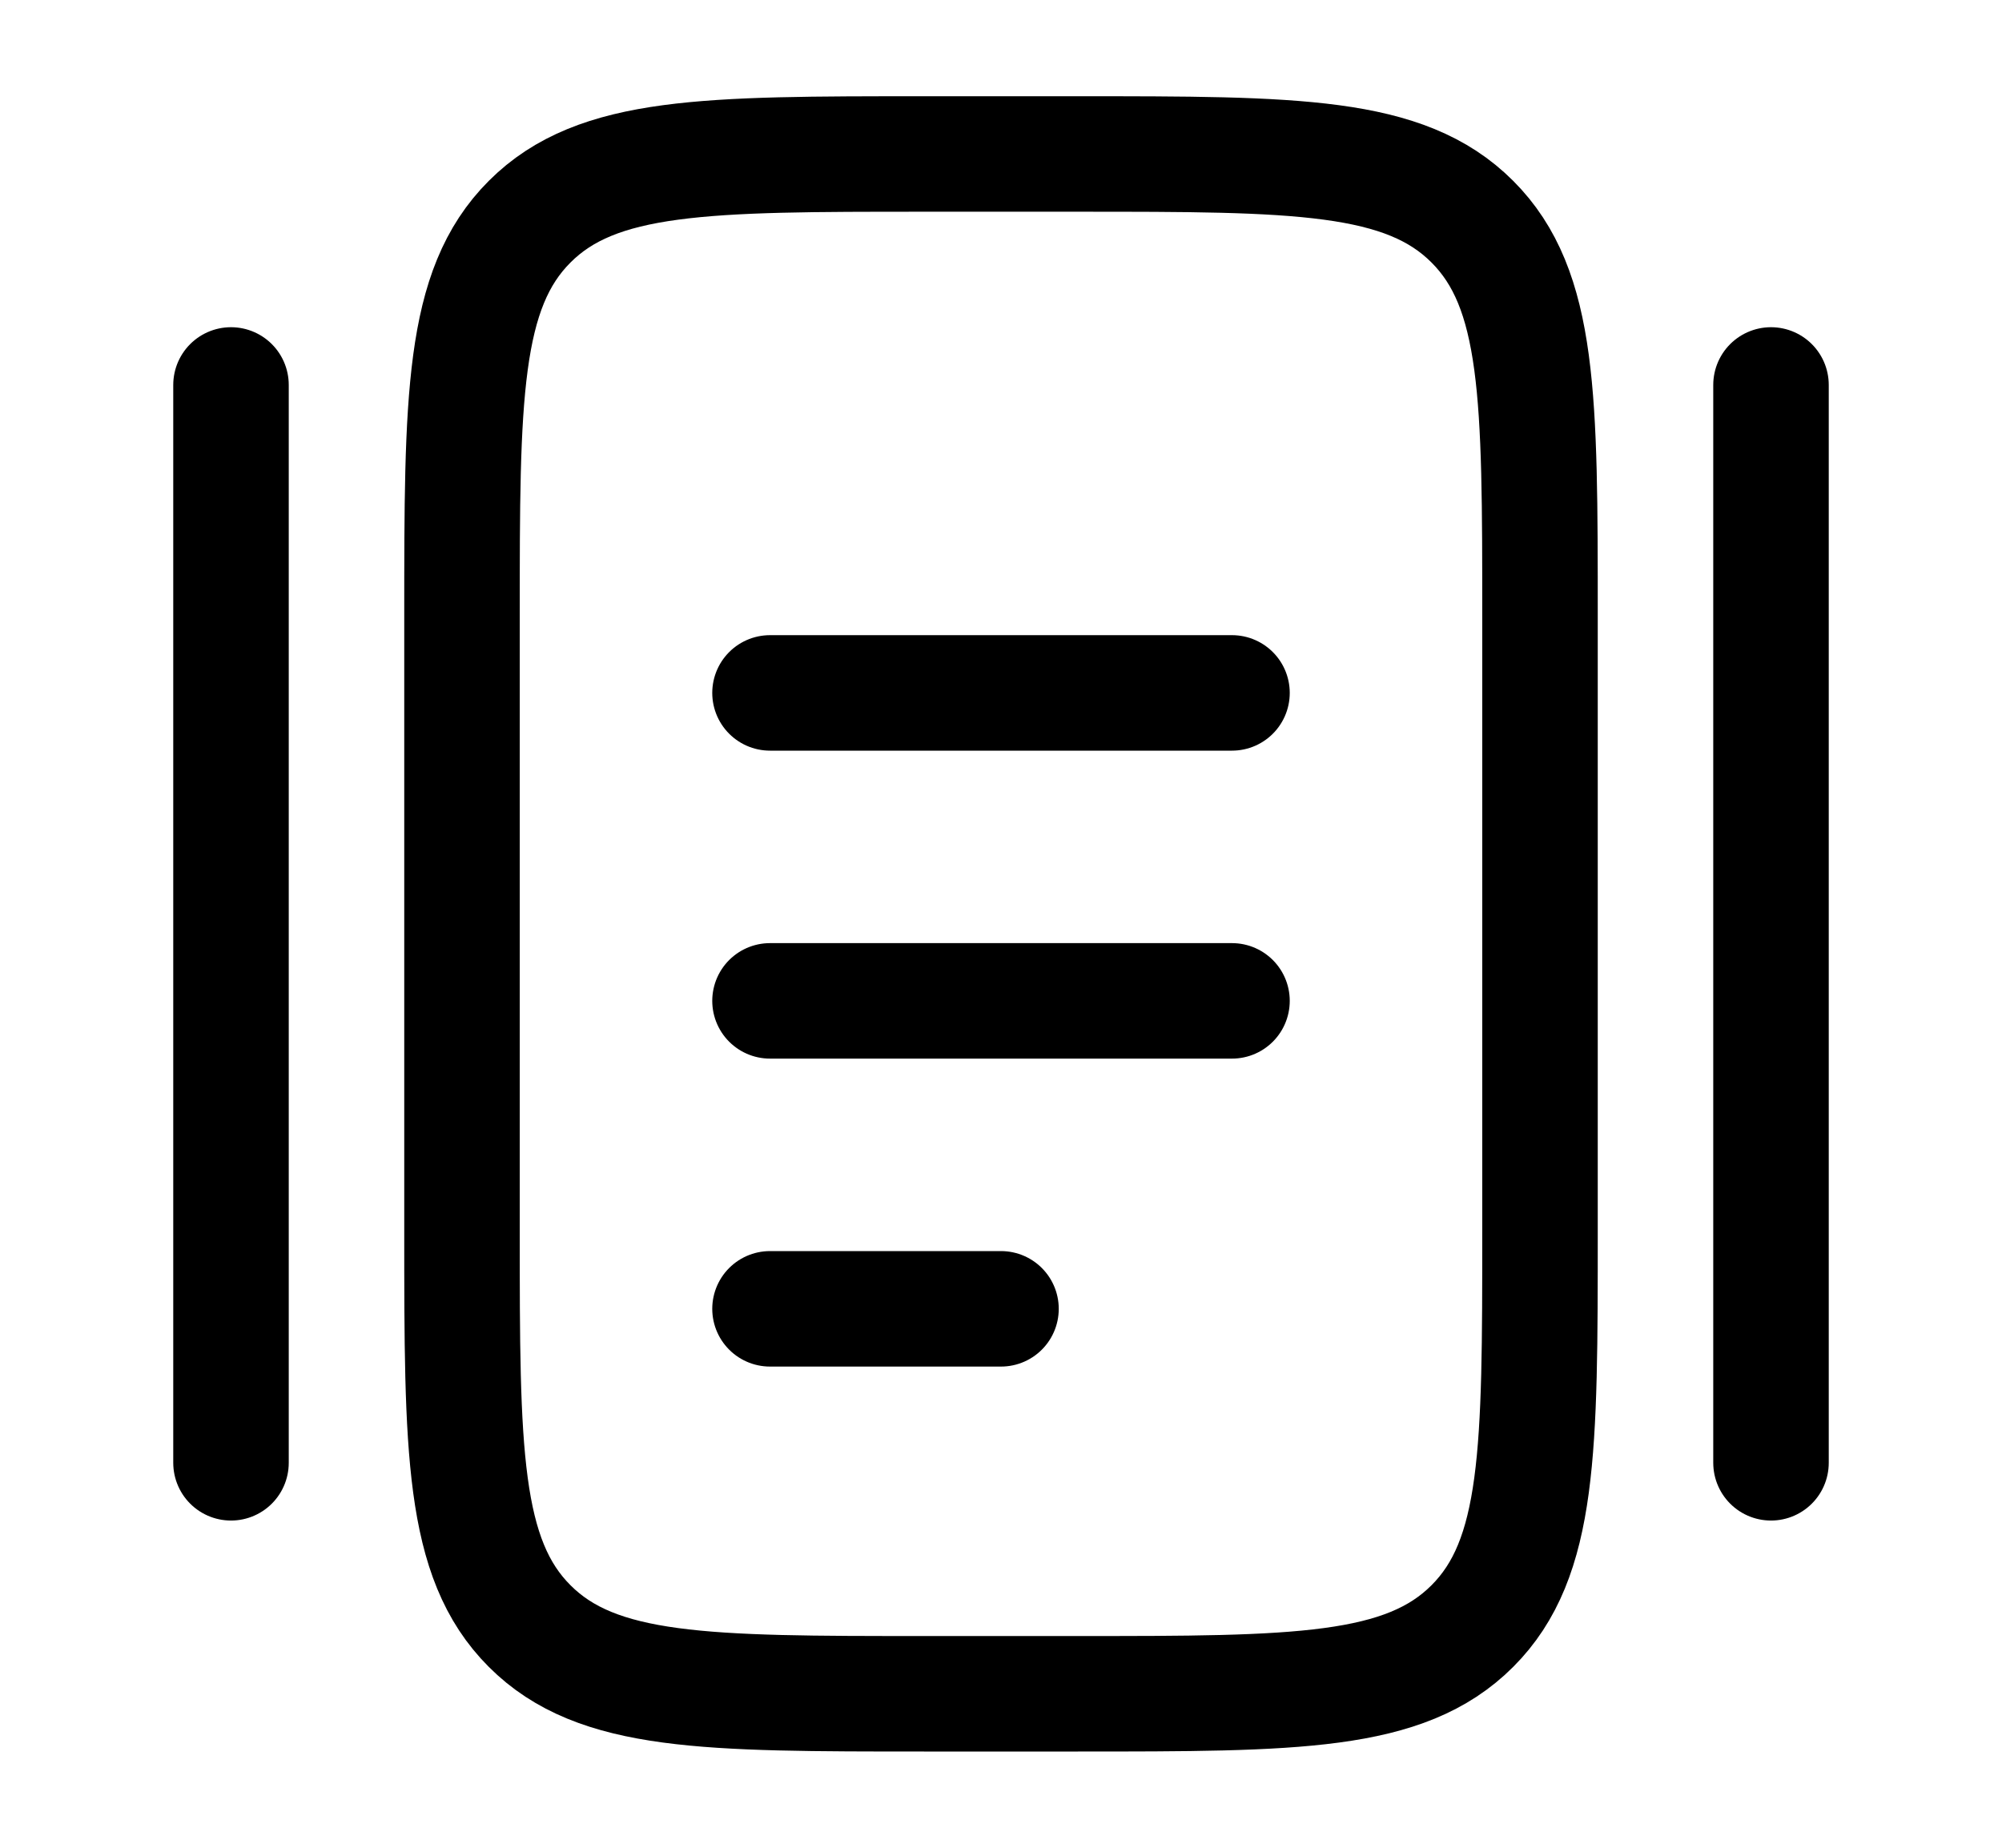
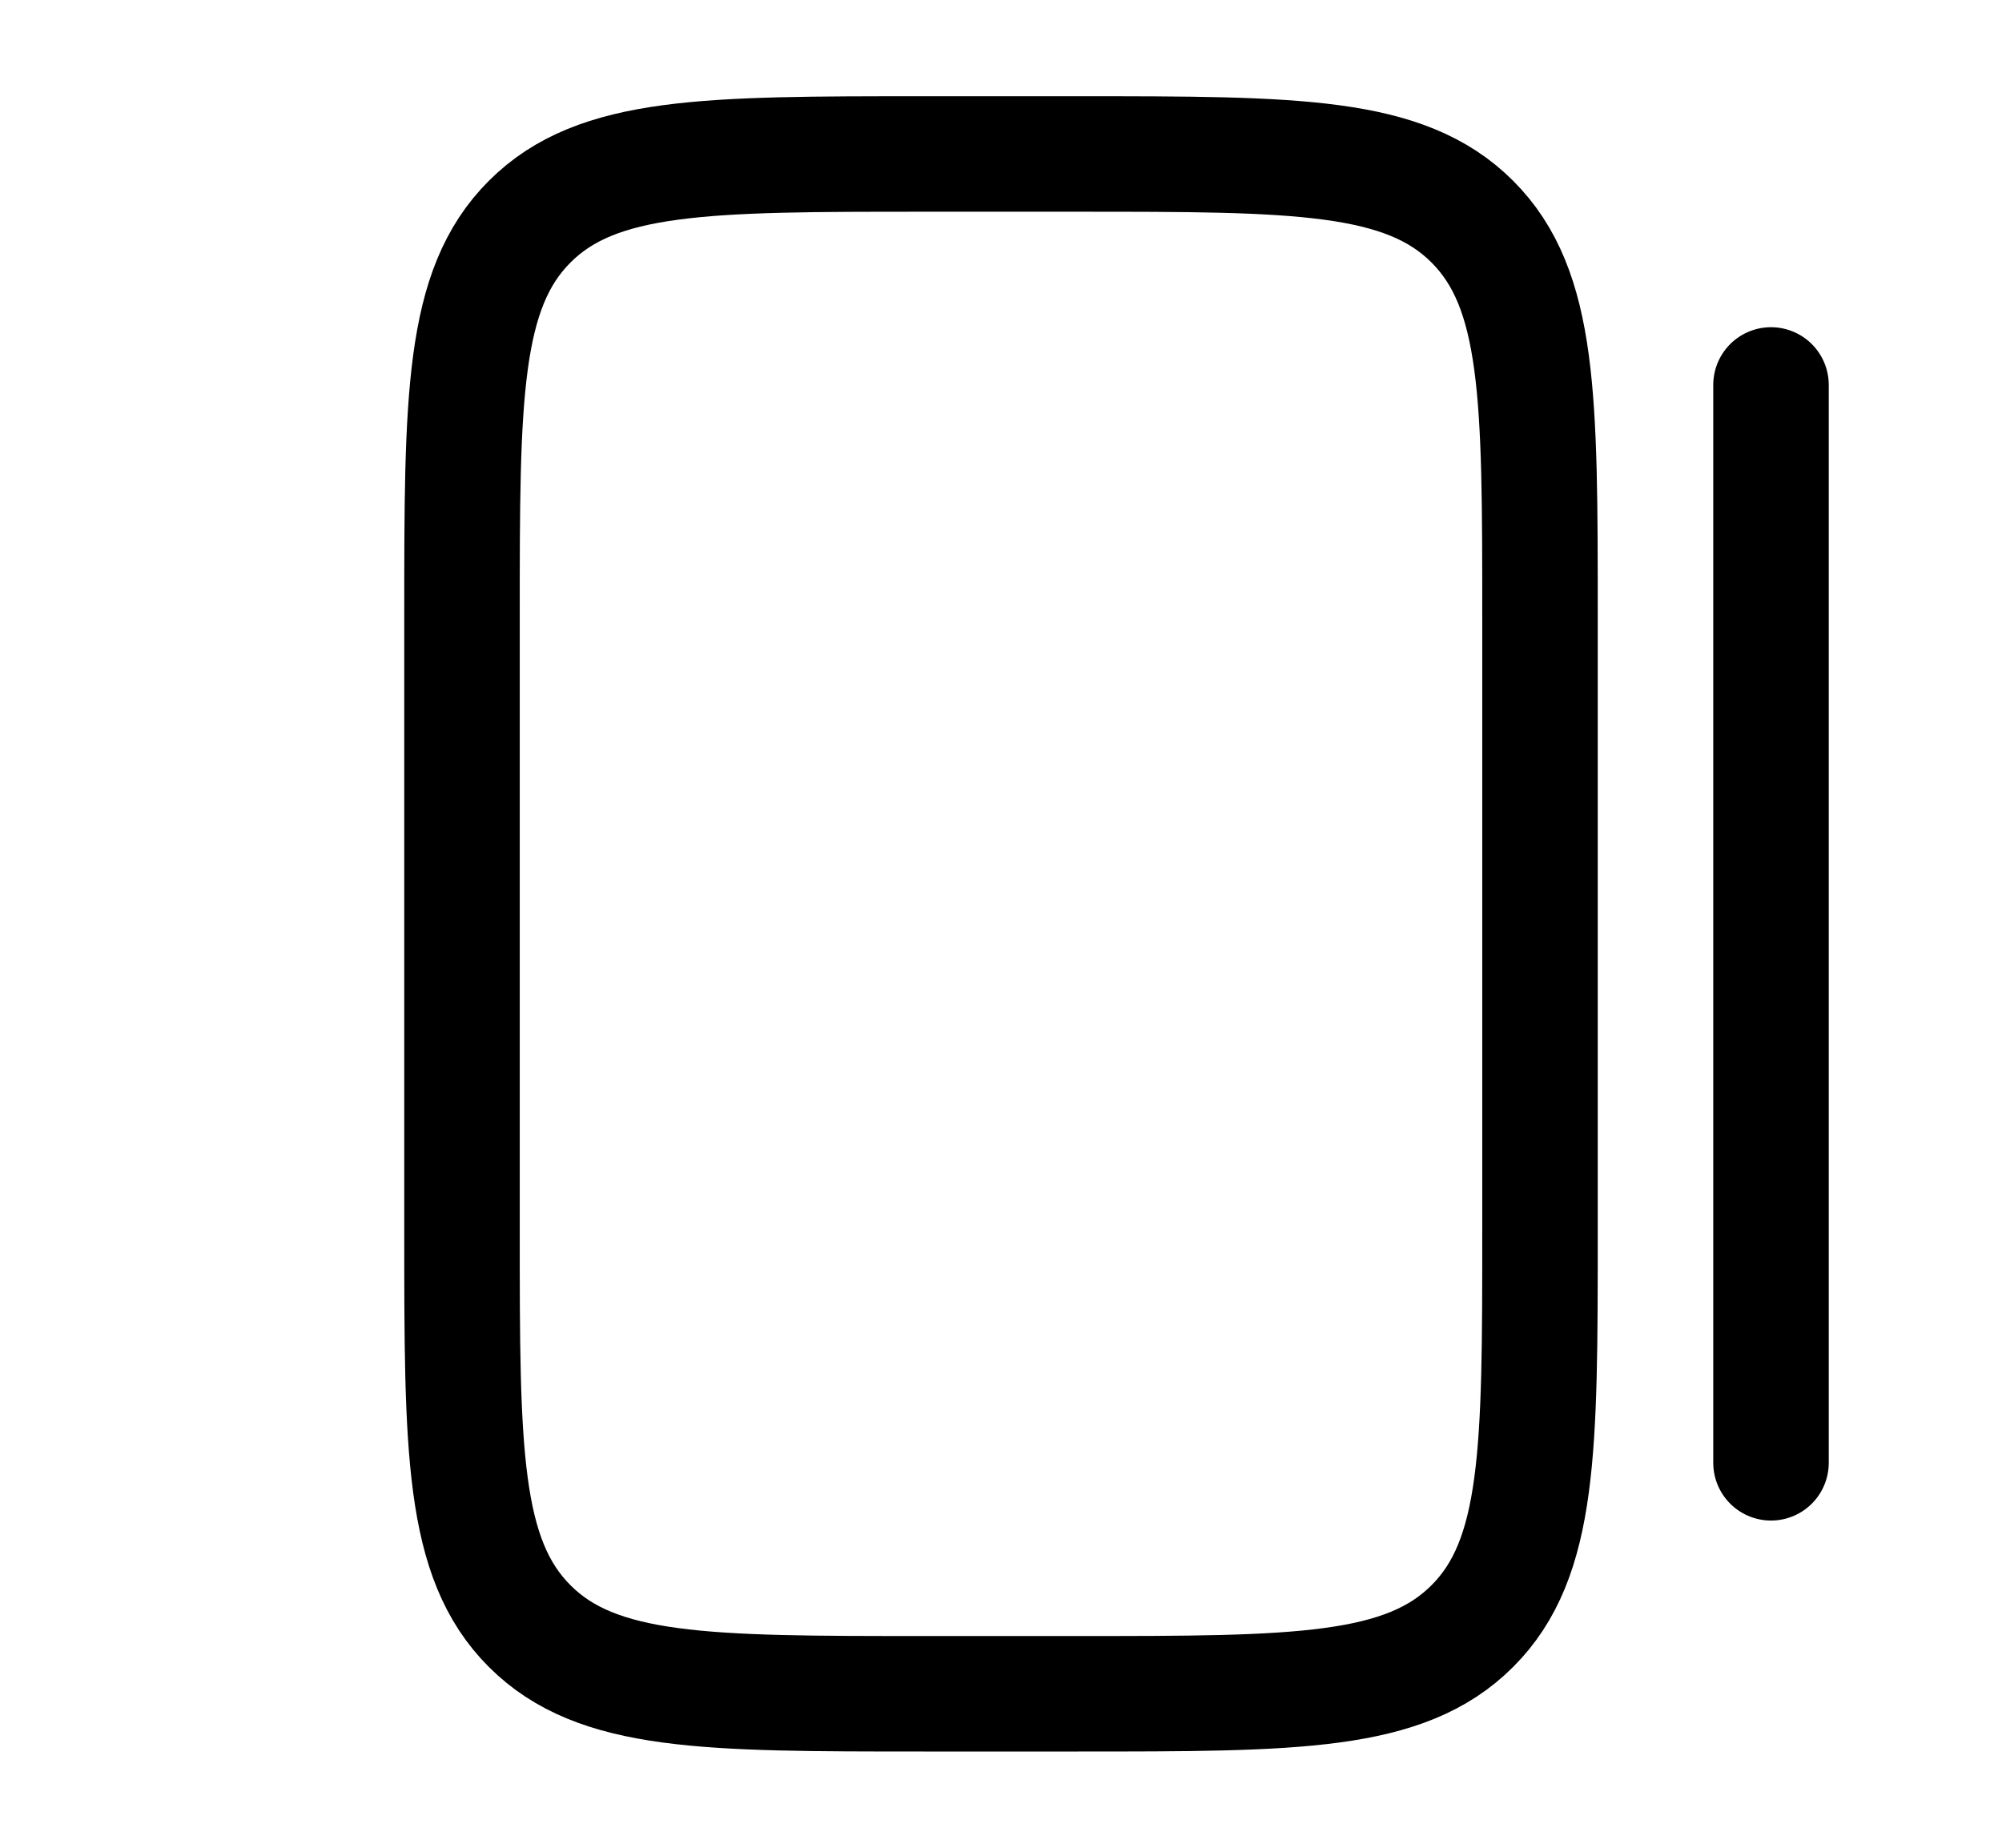
<svg xmlns="http://www.w3.org/2000/svg" width="26" height="24" viewBox="0 0 26 24" fill="none">
  <path d="M6 8C6 5.172 6 3.757 6.879 2.879C7.757 2 9.172 2 12 2H14C16.828 2 18.243 2 19.121 2.879C20 3.757 20 5.172 20 8V16C20 18.828 20 20.243 19.121 21.121C18.243 22 16.828 22 14 22H12C9.172 22 7.757 22 6.879 21.121C6 20.243 6 18.828 6 16V8Z" stroke="black" stroke-width="1.5" />
-   <path d="M10 13H16" stroke="black" stroke-width="1.5" stroke-linecap="round" />
-   <path d="M10 9H16" stroke="black" stroke-width="1.5" stroke-linecap="round" />
-   <path d="M10 17H13" stroke="black" stroke-width="1.5" stroke-linecap="round" />
-   <path d="M3 19V5" stroke="black" stroke-width="1.5" stroke-linecap="round" />
  <path d="M23 19V5" stroke="black" stroke-width="1.5" stroke-linecap="round" />
</svg>